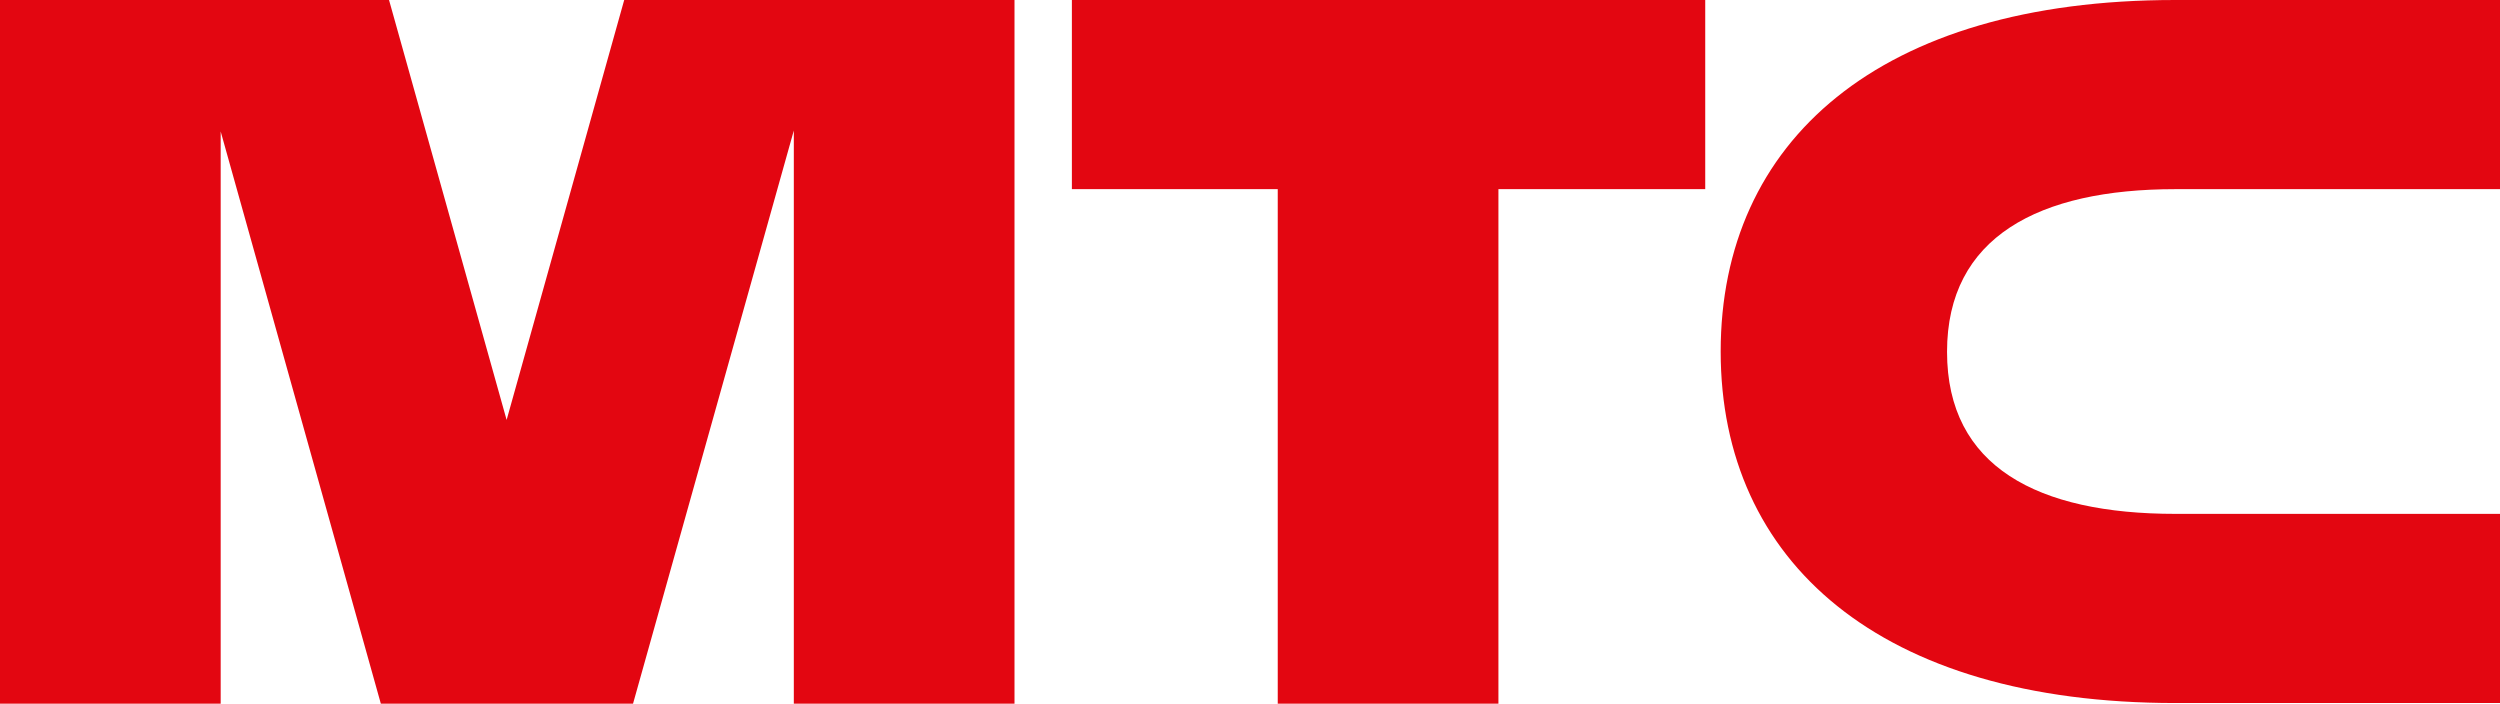
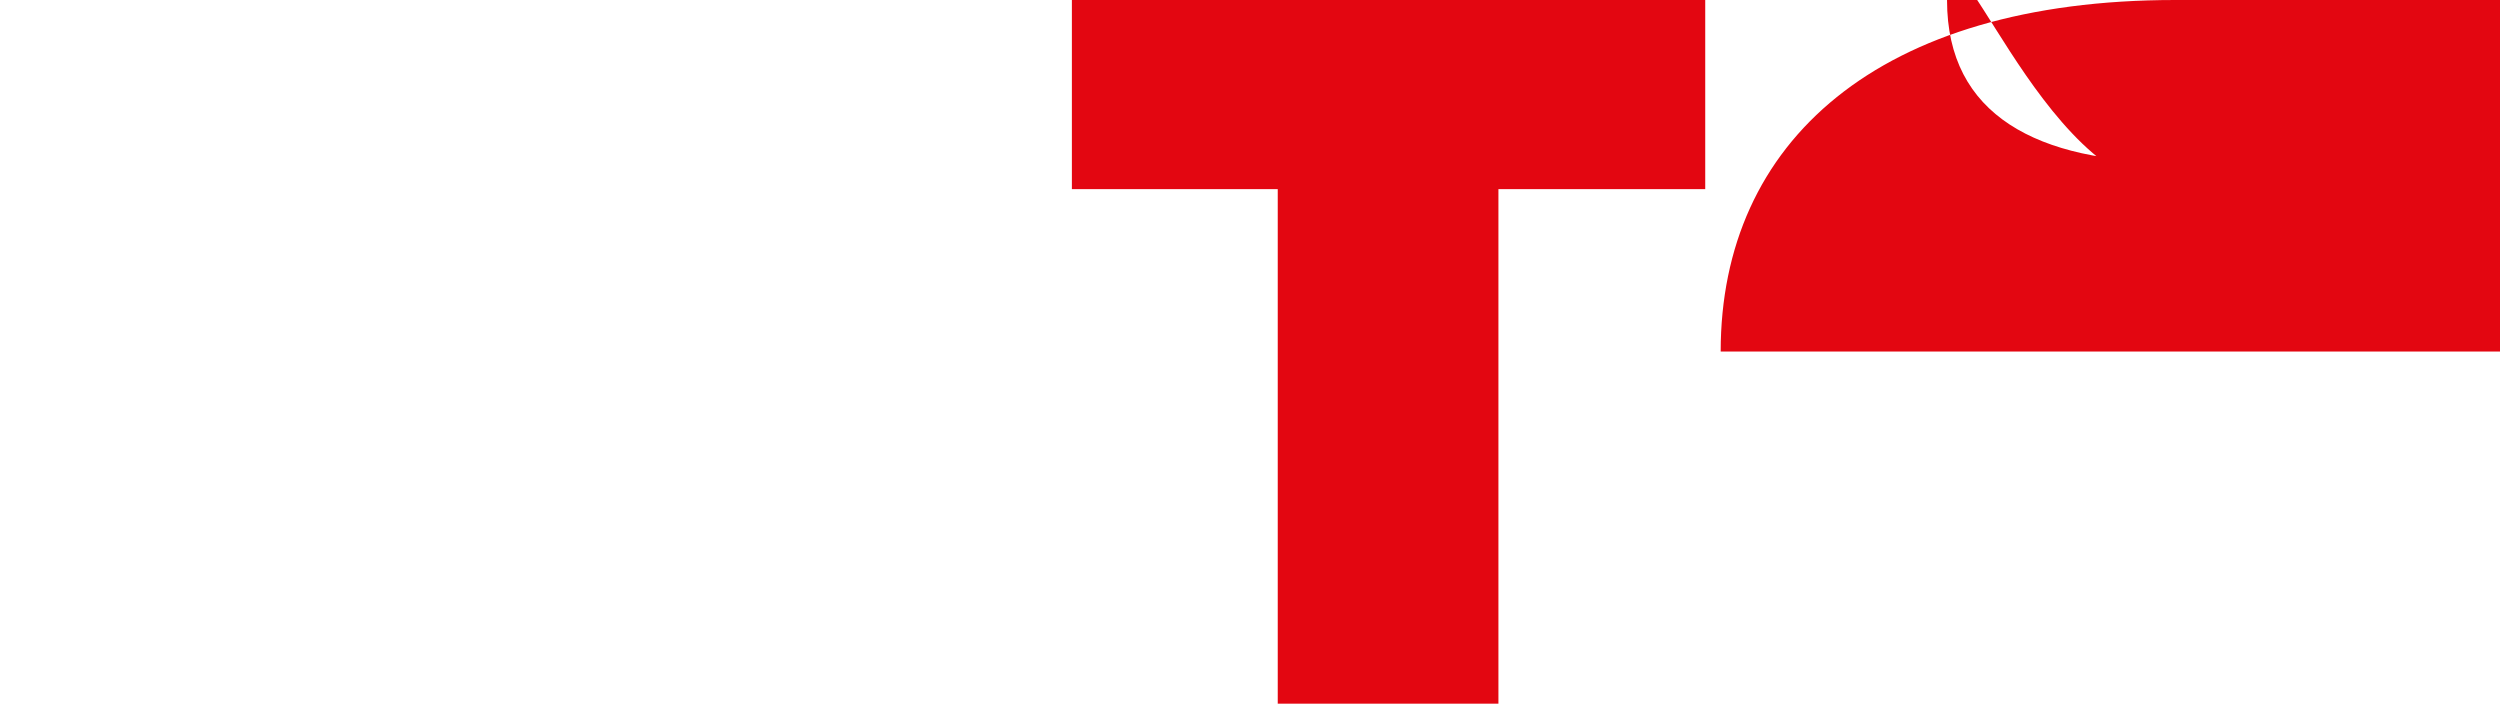
<svg xmlns="http://www.w3.org/2000/svg" viewBox="0 0 79.3 22.32">
  <defs>
    <style>.cls-1{fill:#e30611;}</style>
  </defs>
  <g id="Слой_2" data-name="Слой 2">
    <g id="Слой_1-2" data-name="Слой 1">
      <path class="cls-1" d="M34,6h6.53V22.32h7V6h6.56V0H34Z" />
-       <path class="cls-1" d="M69,6H79.3V0H69C59.6,0,54.58,4.49,54.58,11.15S59.63,22.3,69,22.3H79.3v-6H69c-4.36,0-7.24-1.49-7.24-5.14S64.68,6,69,6Z" />
-       <path class="cls-1" d="M19.8,0,16.07,13.32,12.34,0H0V22.32H7V4.17l5.08,18.15h8L25.18,4.14V22.32h7V0Z" />
+       <path class="cls-1" d="M69,6H79.3V0H69C59.6,0,54.58,4.49,54.58,11.15H79.3v-6H69c-4.36,0-7.24-1.49-7.24-5.14S64.68,6,69,6Z" />
    </g>
  </g>
</svg>